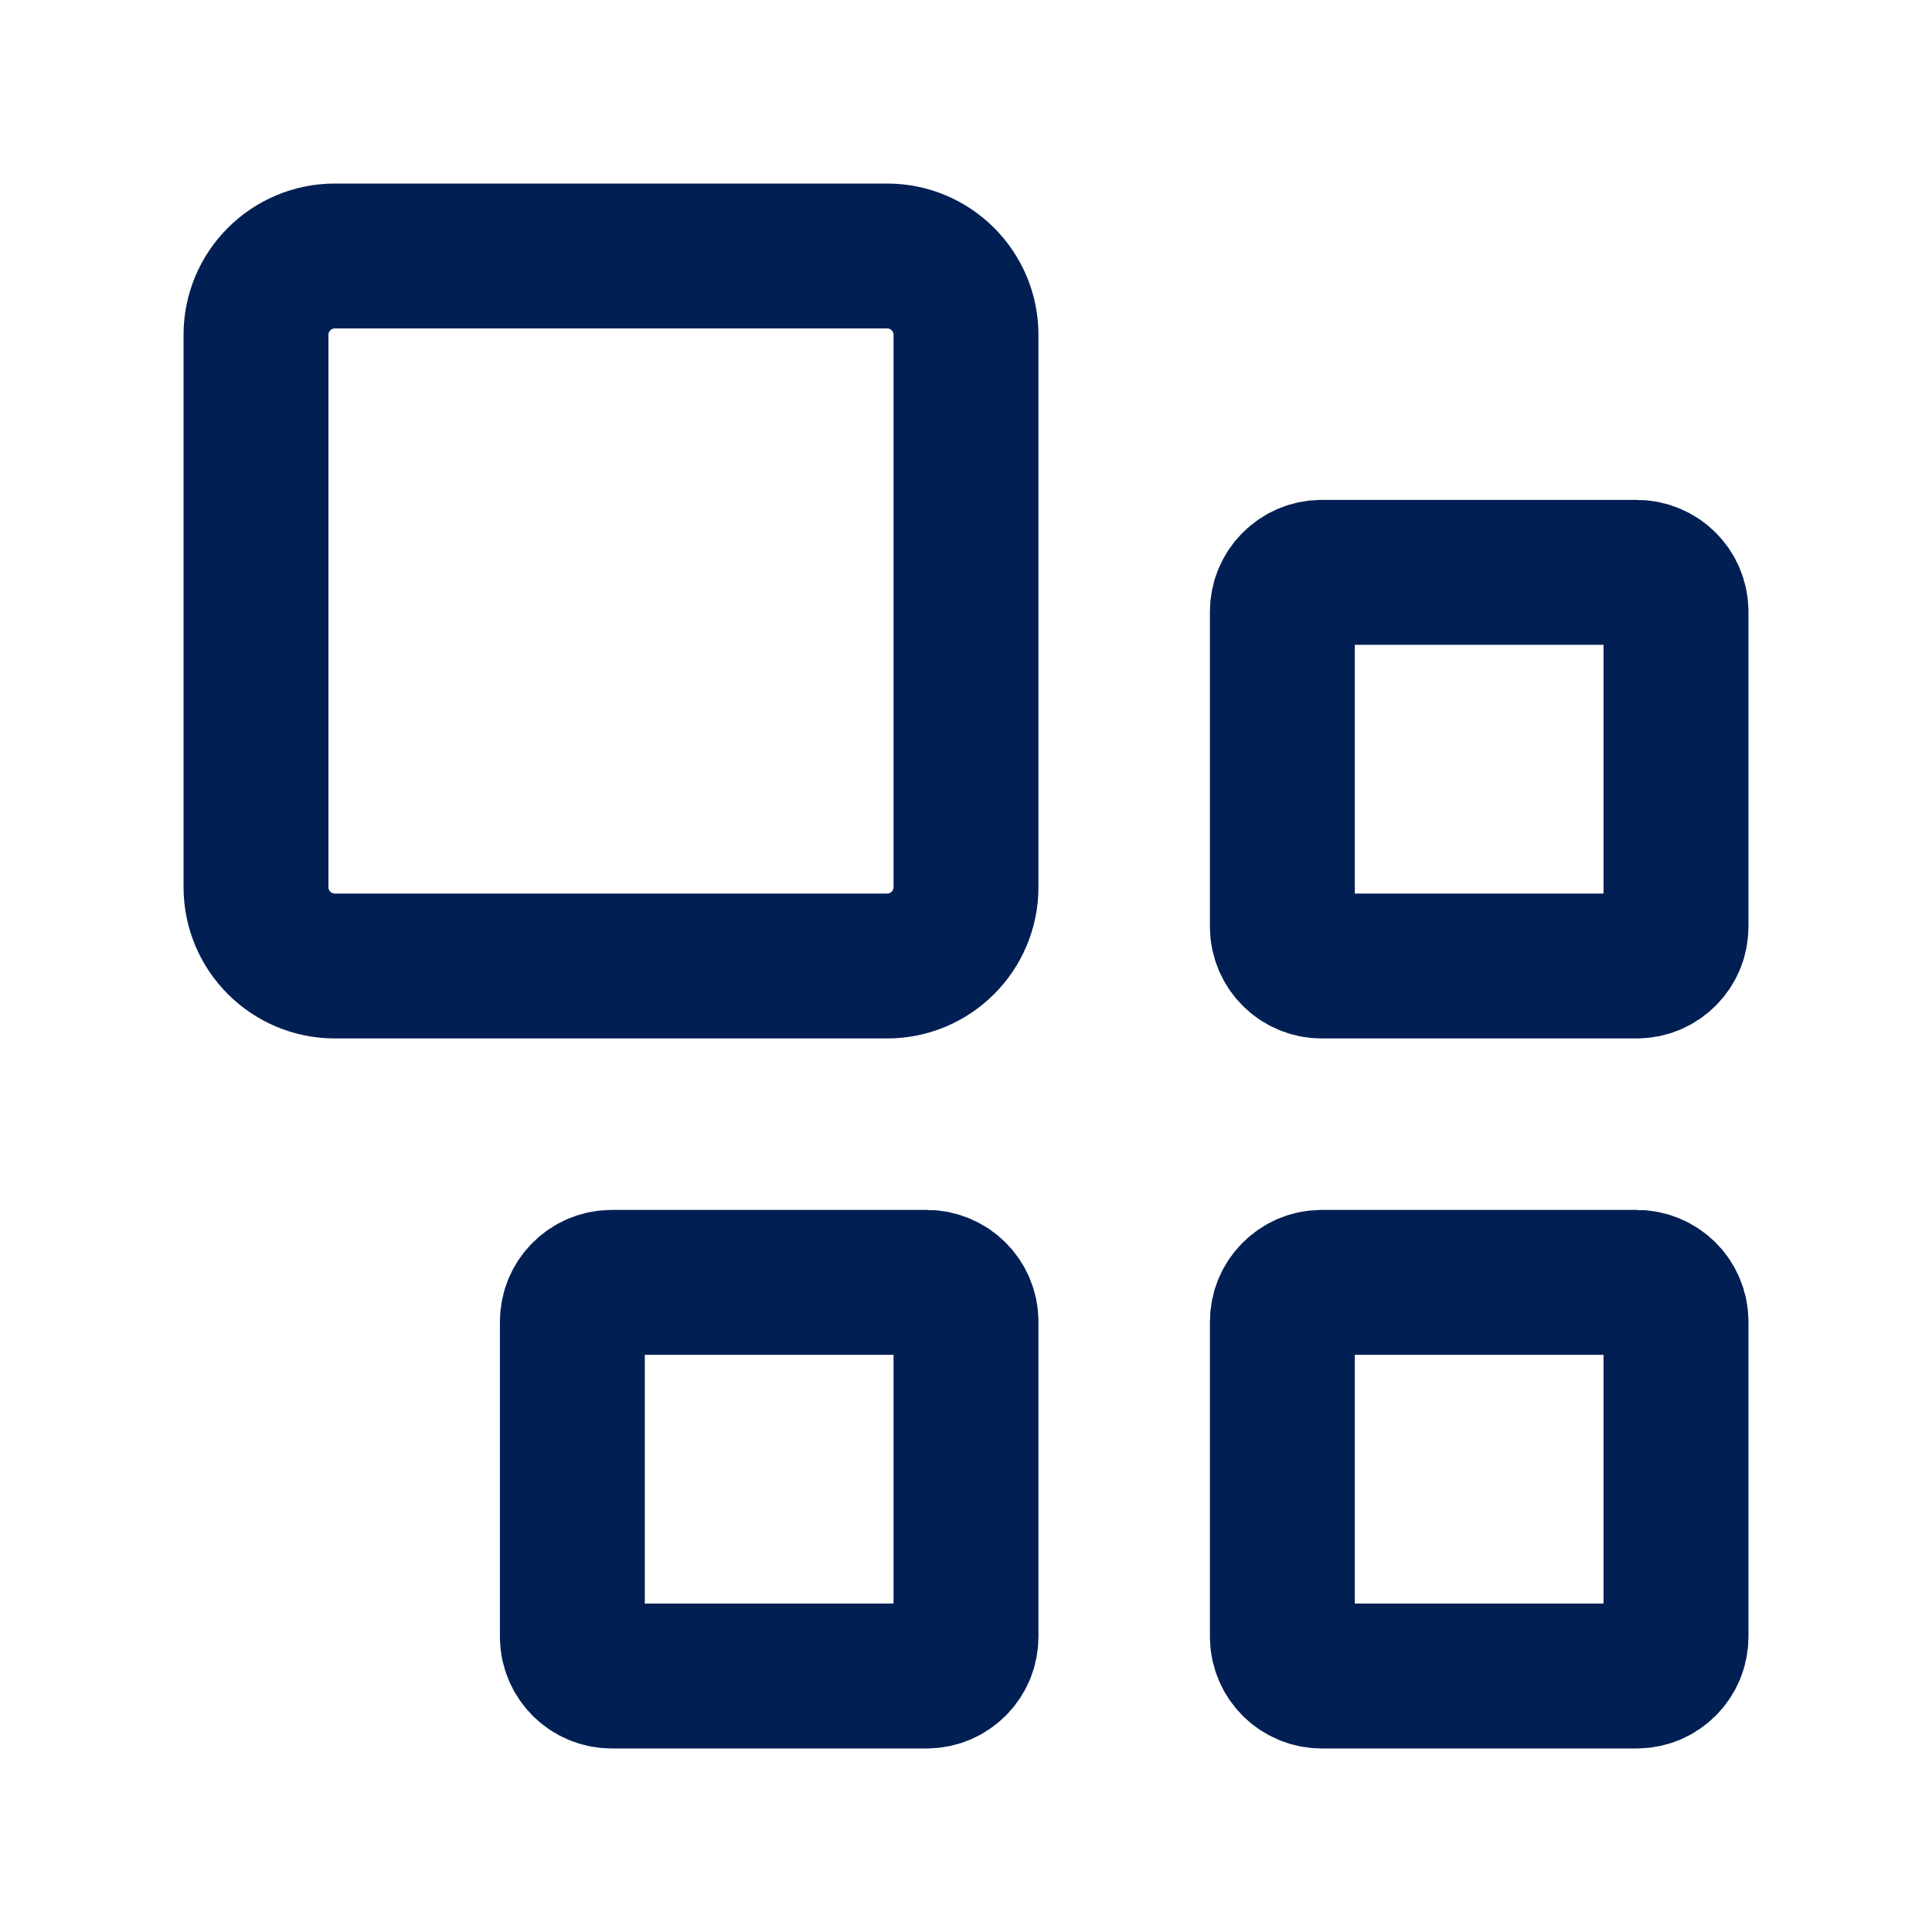
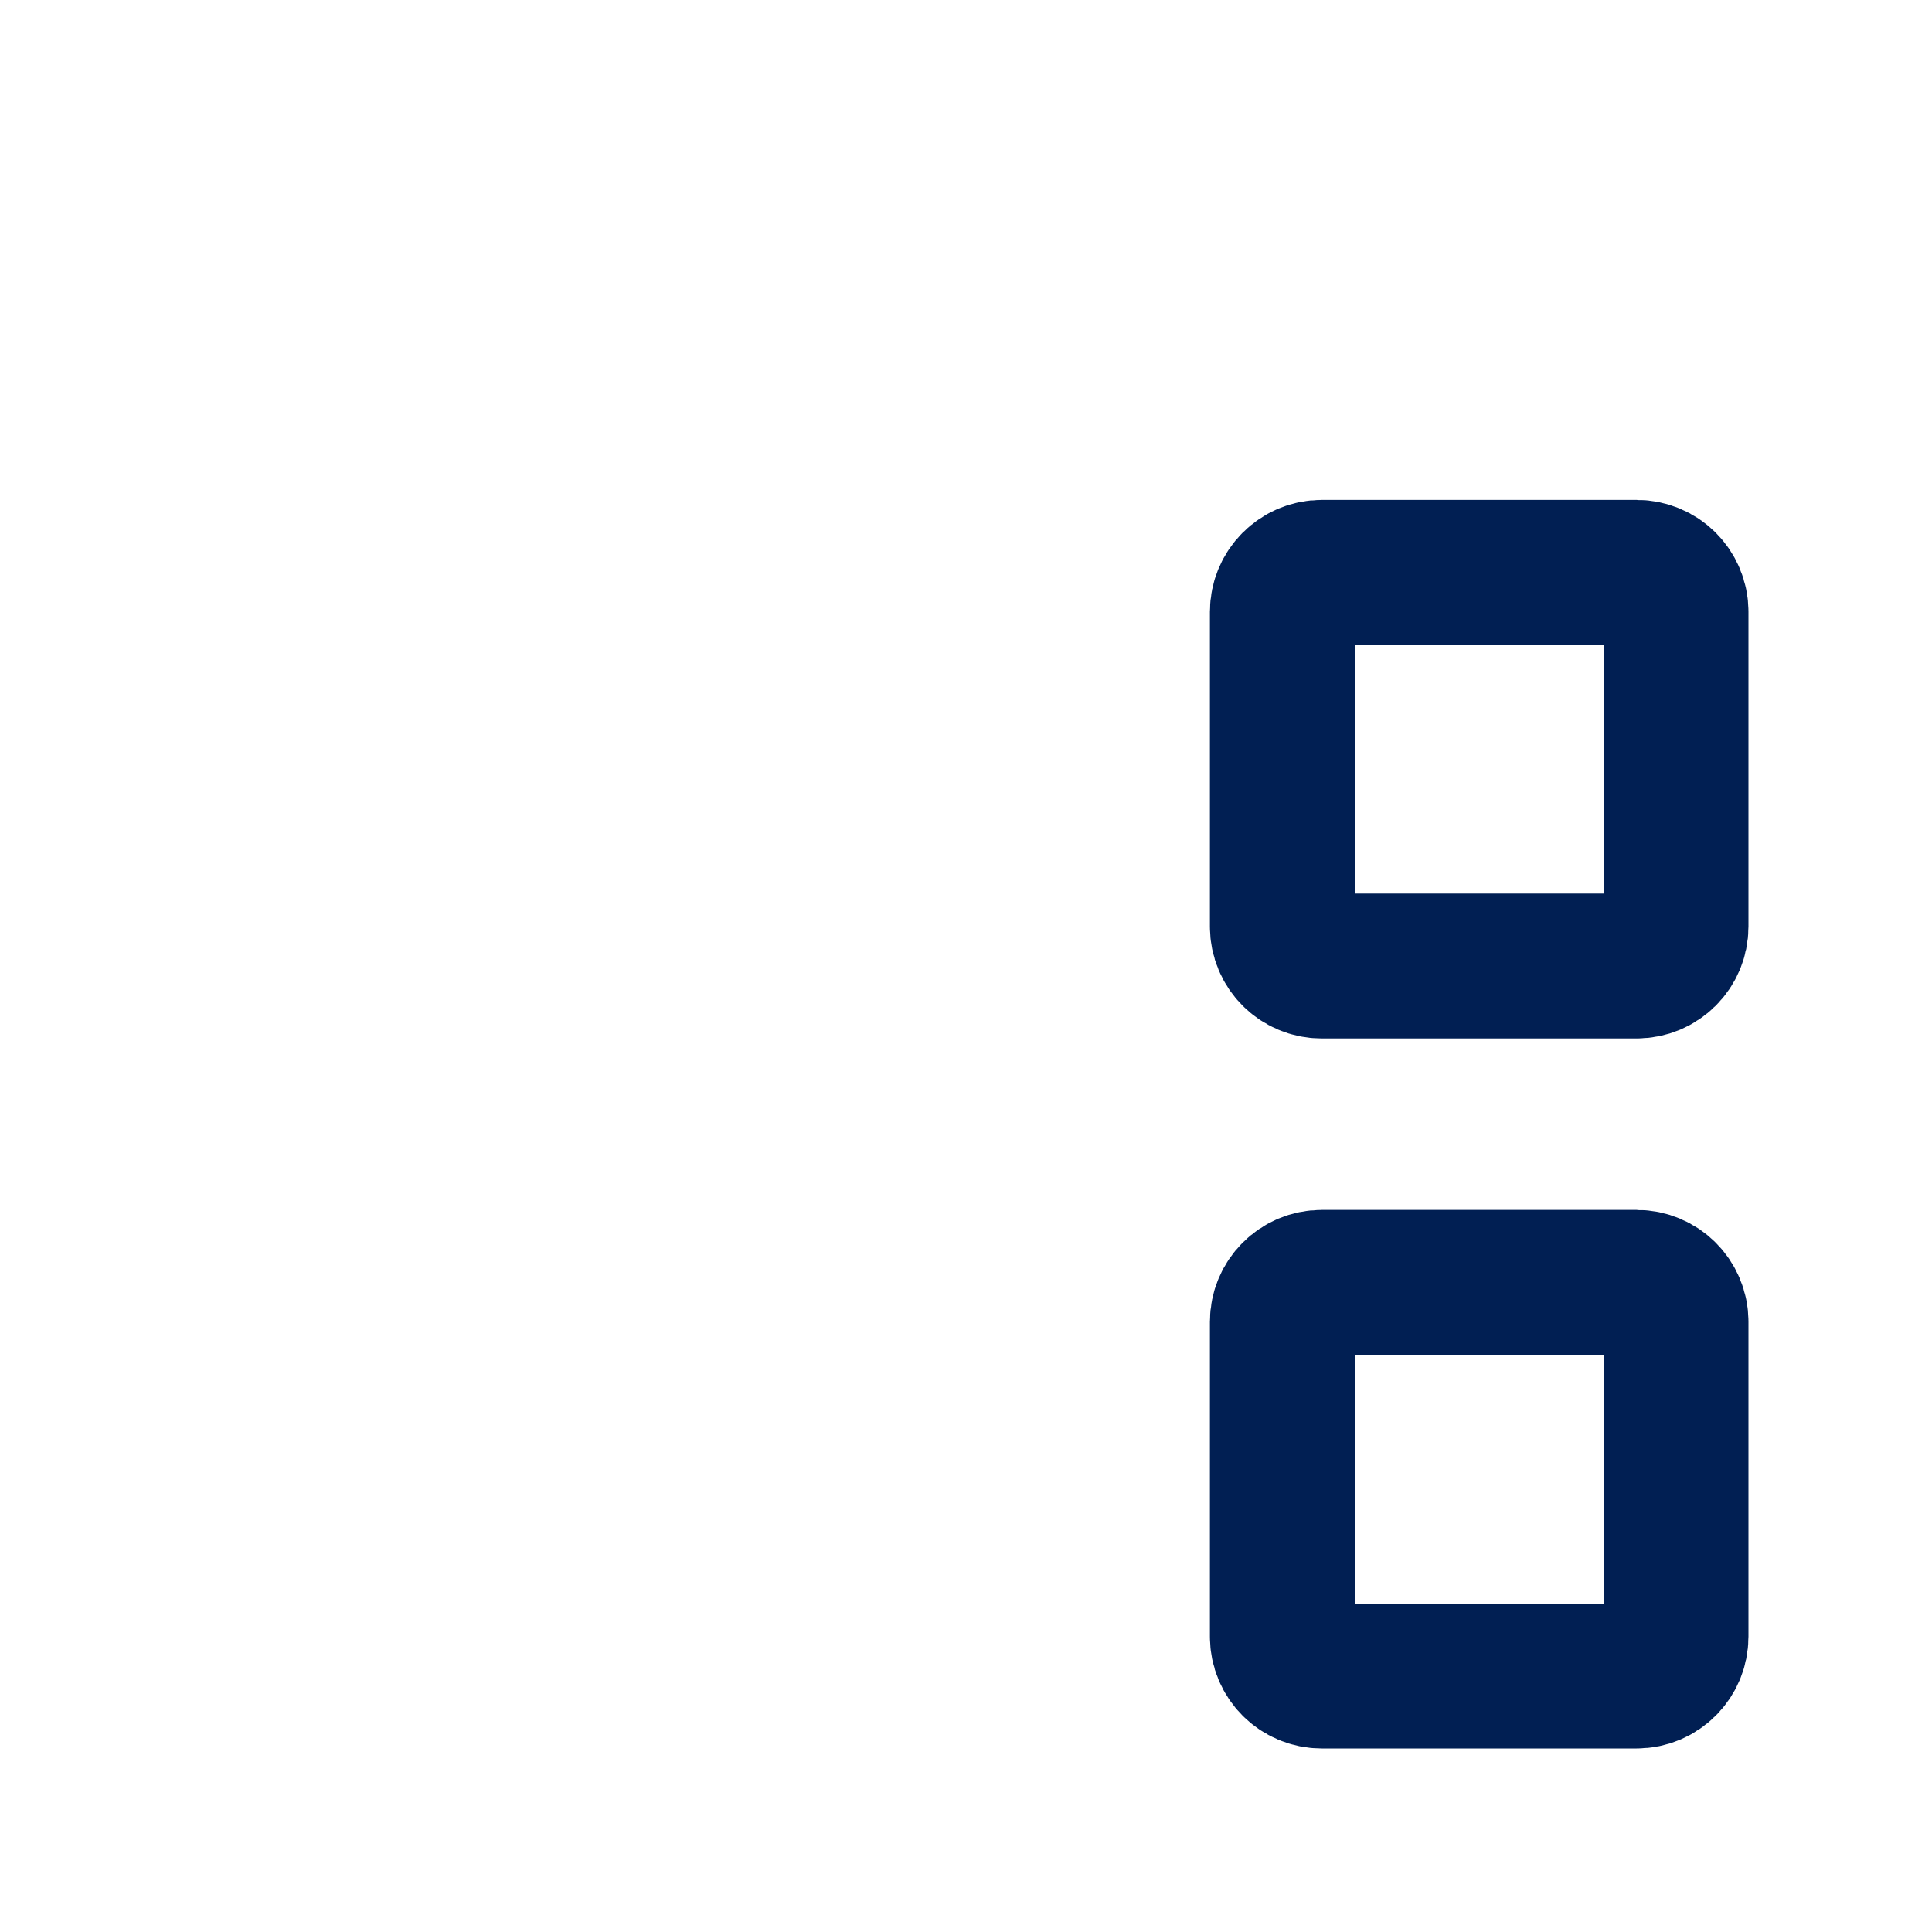
<svg xmlns="http://www.w3.org/2000/svg" width="800" height="800" viewBox="0 0 800 800" fill="none">
-   <path d="M367.333 106H138.667C120.625 106 106 120.625 106 138.667V367.333C106 385.375 120.625 400 138.667 400H367.333C385.375 400 400 385.375 400 367.333V138.667C400 120.625 385.375 106 367.333 106Z" stroke="#011F53" stroke-width="60" stroke-linecap="round" stroke-linejoin="round" />
  <path d="M677.7 531H547.3C538.298 531 531 538.298 531 547.3V677.7C531 686.702 538.298 694 547.3 694H677.7C686.702 694 694 686.702 694 677.7V547.3C694 538.298 686.702 531 677.7 531Z" stroke="#011F53" stroke-width="60" stroke-linecap="round" stroke-linejoin="round" />
  <path d="M677.7 237H547.3C538.298 237 531 244.298 531 253.3V383.7C531 392.702 538.298 400 547.3 400H677.7C686.702 400 694 392.702 694 383.7V253.3C694 244.298 686.702 237 677.7 237Z" stroke="#011F53" stroke-width="60" stroke-linecap="round" stroke-linejoin="round" />
-   <path d="M383.7 531H253.3C244.298 531 237 538.298 237 547.3V677.7C237 686.702 244.298 694 253.3 694H383.7C392.702 694 400 686.702 400 677.7V547.3C400 538.298 392.702 531 383.7 531Z" stroke="#011F53" stroke-width="60" stroke-linecap="round" stroke-linejoin="round" />
</svg>